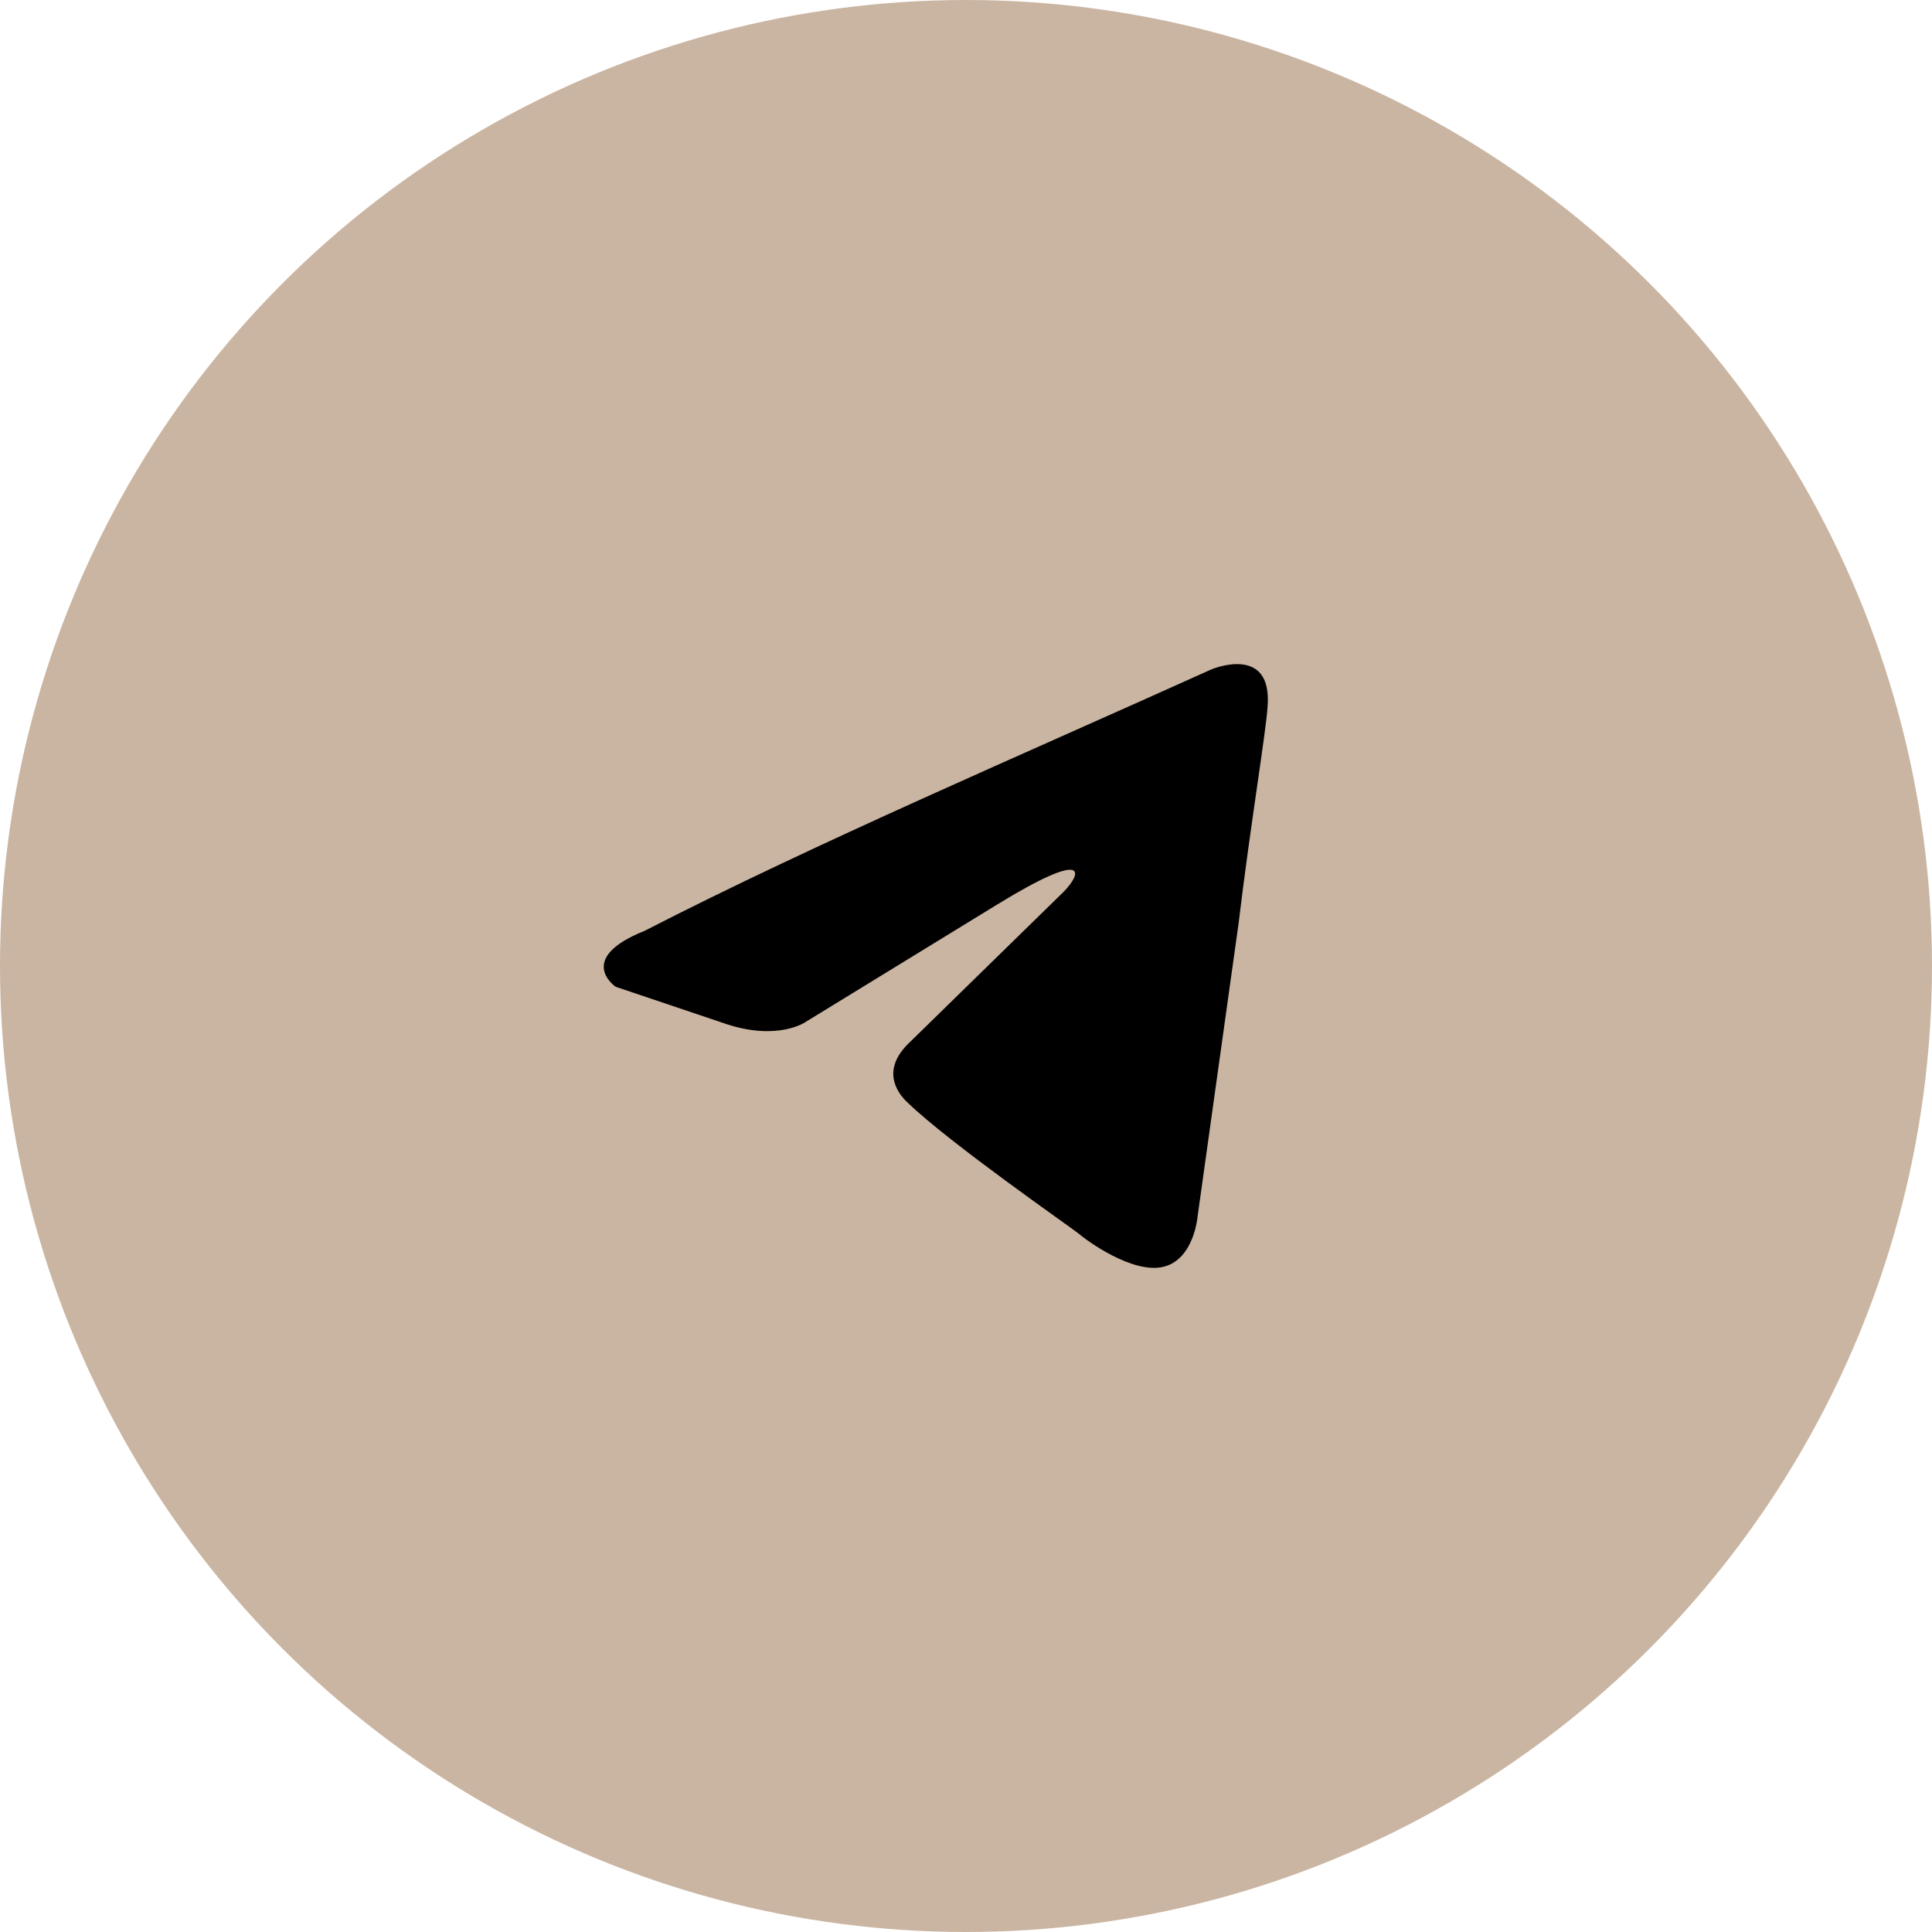
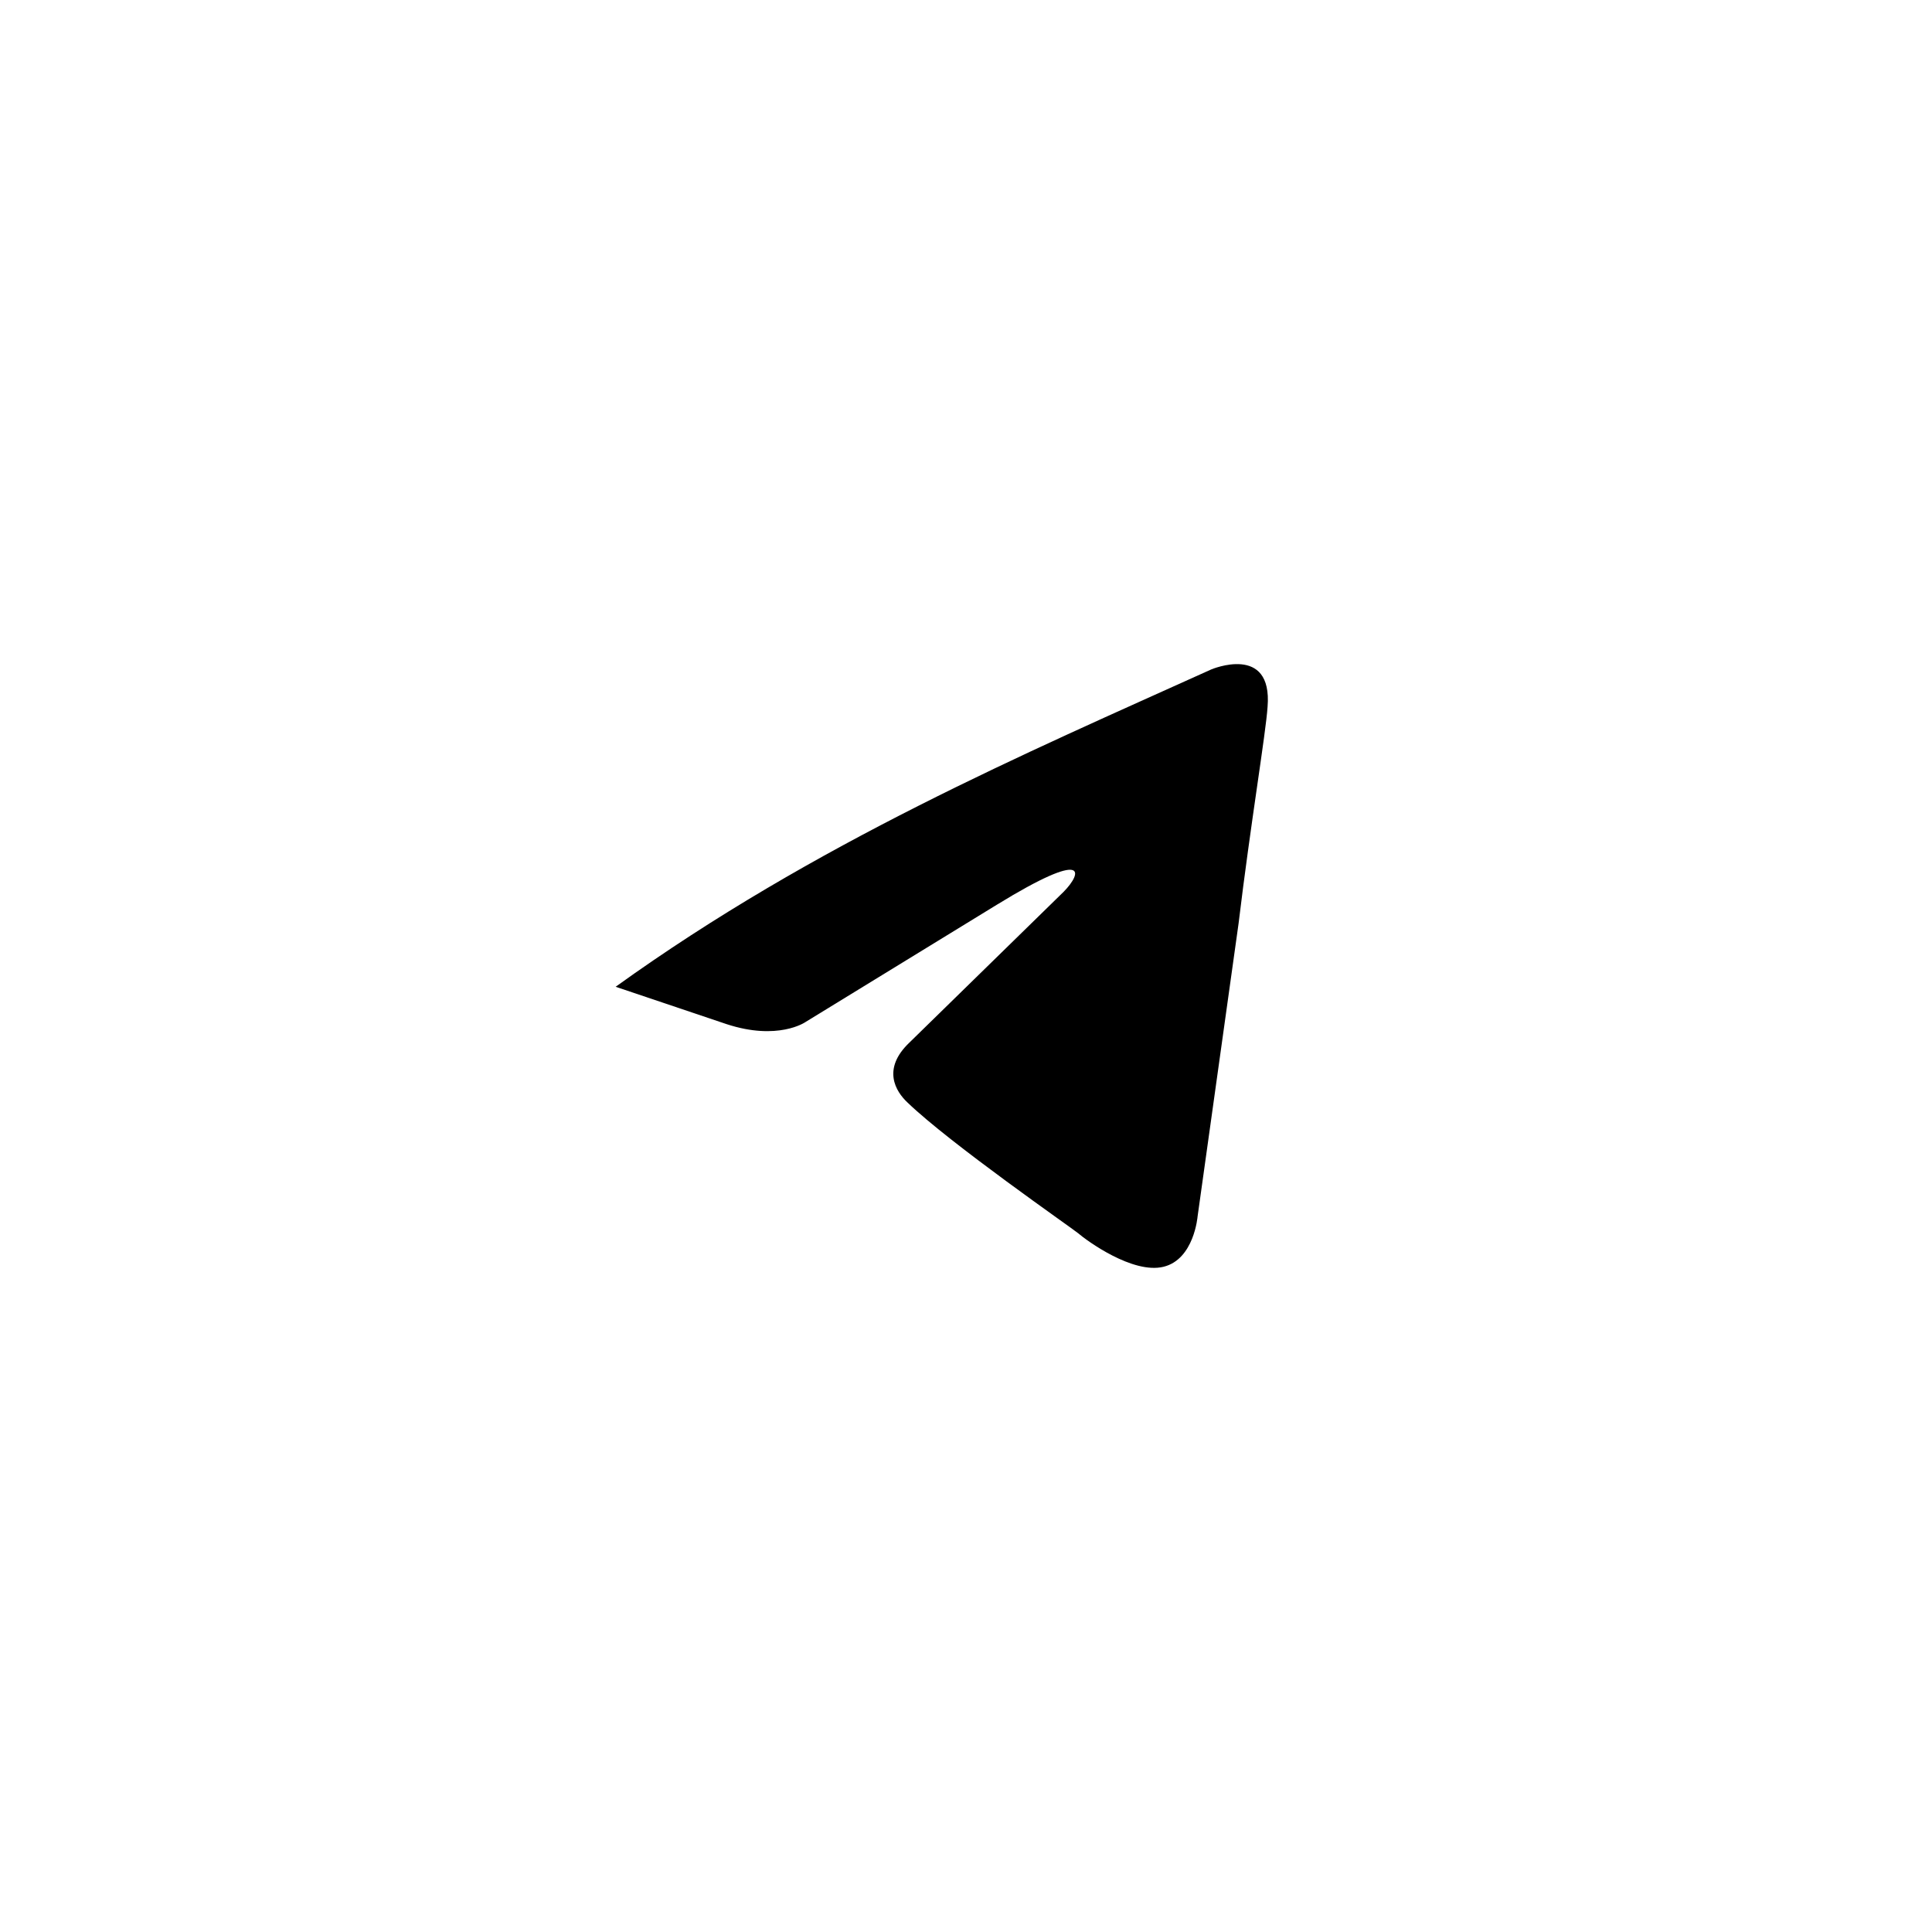
<svg xmlns="http://www.w3.org/2000/svg" width="32" height="32" viewBox="0 0 32 32" fill="none">
-   <circle cx="16" cy="16" r="16" fill="#CAB5A2" />
-   <path d="M20.062 11.088C20.062 11.088 21.08 10.655 20.995 11.707C20.967 12.139 20.712 13.655 20.515 15.293L19.836 20.147C19.836 20.147 19.779 20.858 19.271 20.982C18.762 21.106 17.999 20.549 17.857 20.426C17.744 20.333 15.738 18.942 15.031 18.261C14.833 18.076 14.607 17.705 15.059 17.272L17.62 14.768C17.926 14.455 18.036 14.049 16.508 14.987L13.335 16.932C13.335 16.932 12.883 17.241 12.035 16.963L10.197 16.344C10.197 16.344 9.519 15.881 10.678 15.417C13.505 13.964 16.981 12.48 20.062 11.088Z" fill="black" />
+   <path d="M20.062 11.088C20.062 11.088 21.08 10.655 20.995 11.707C20.967 12.139 20.712 13.655 20.515 15.293L19.836 20.147C19.836 20.147 19.779 20.858 19.271 20.982C18.762 21.106 17.999 20.549 17.857 20.426C17.744 20.333 15.738 18.942 15.031 18.261C14.833 18.076 14.607 17.705 15.059 17.272L17.62 14.768C17.926 14.455 18.036 14.049 16.508 14.987L13.335 16.932C13.335 16.932 12.883 17.241 12.035 16.963L10.197 16.344C13.505 13.964 16.981 12.48 20.062 11.088Z" fill="black" />
</svg>